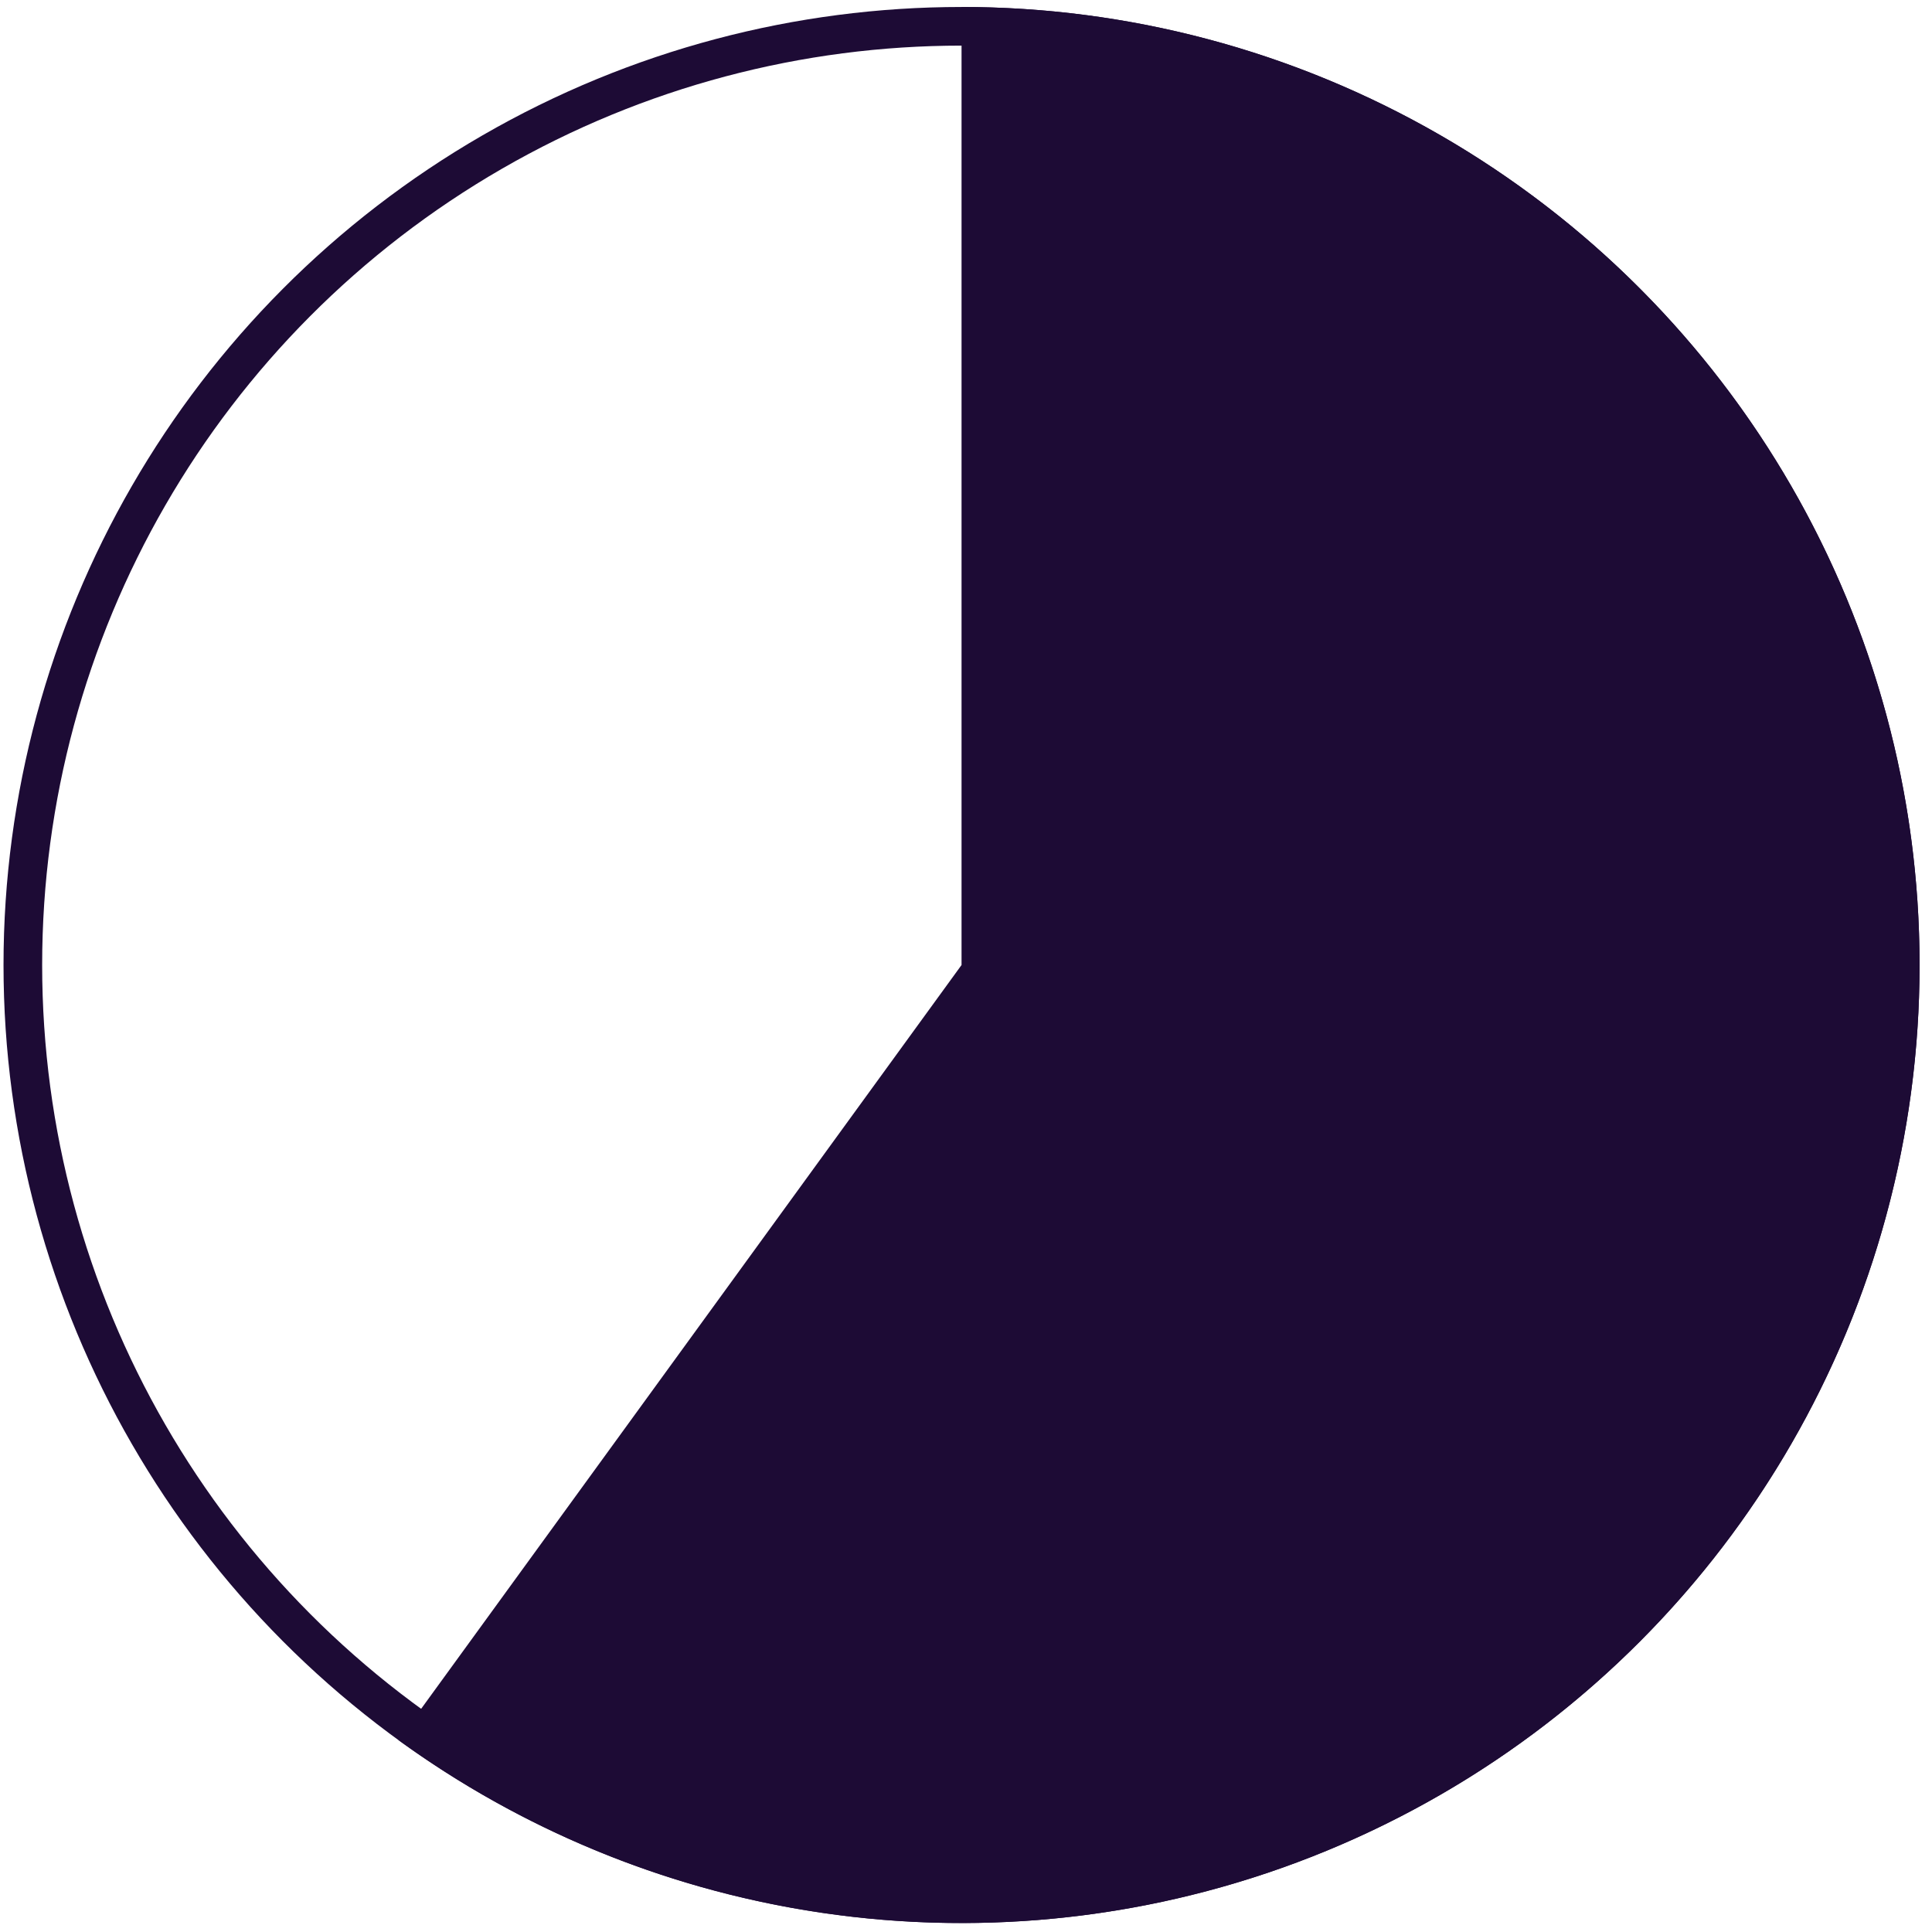
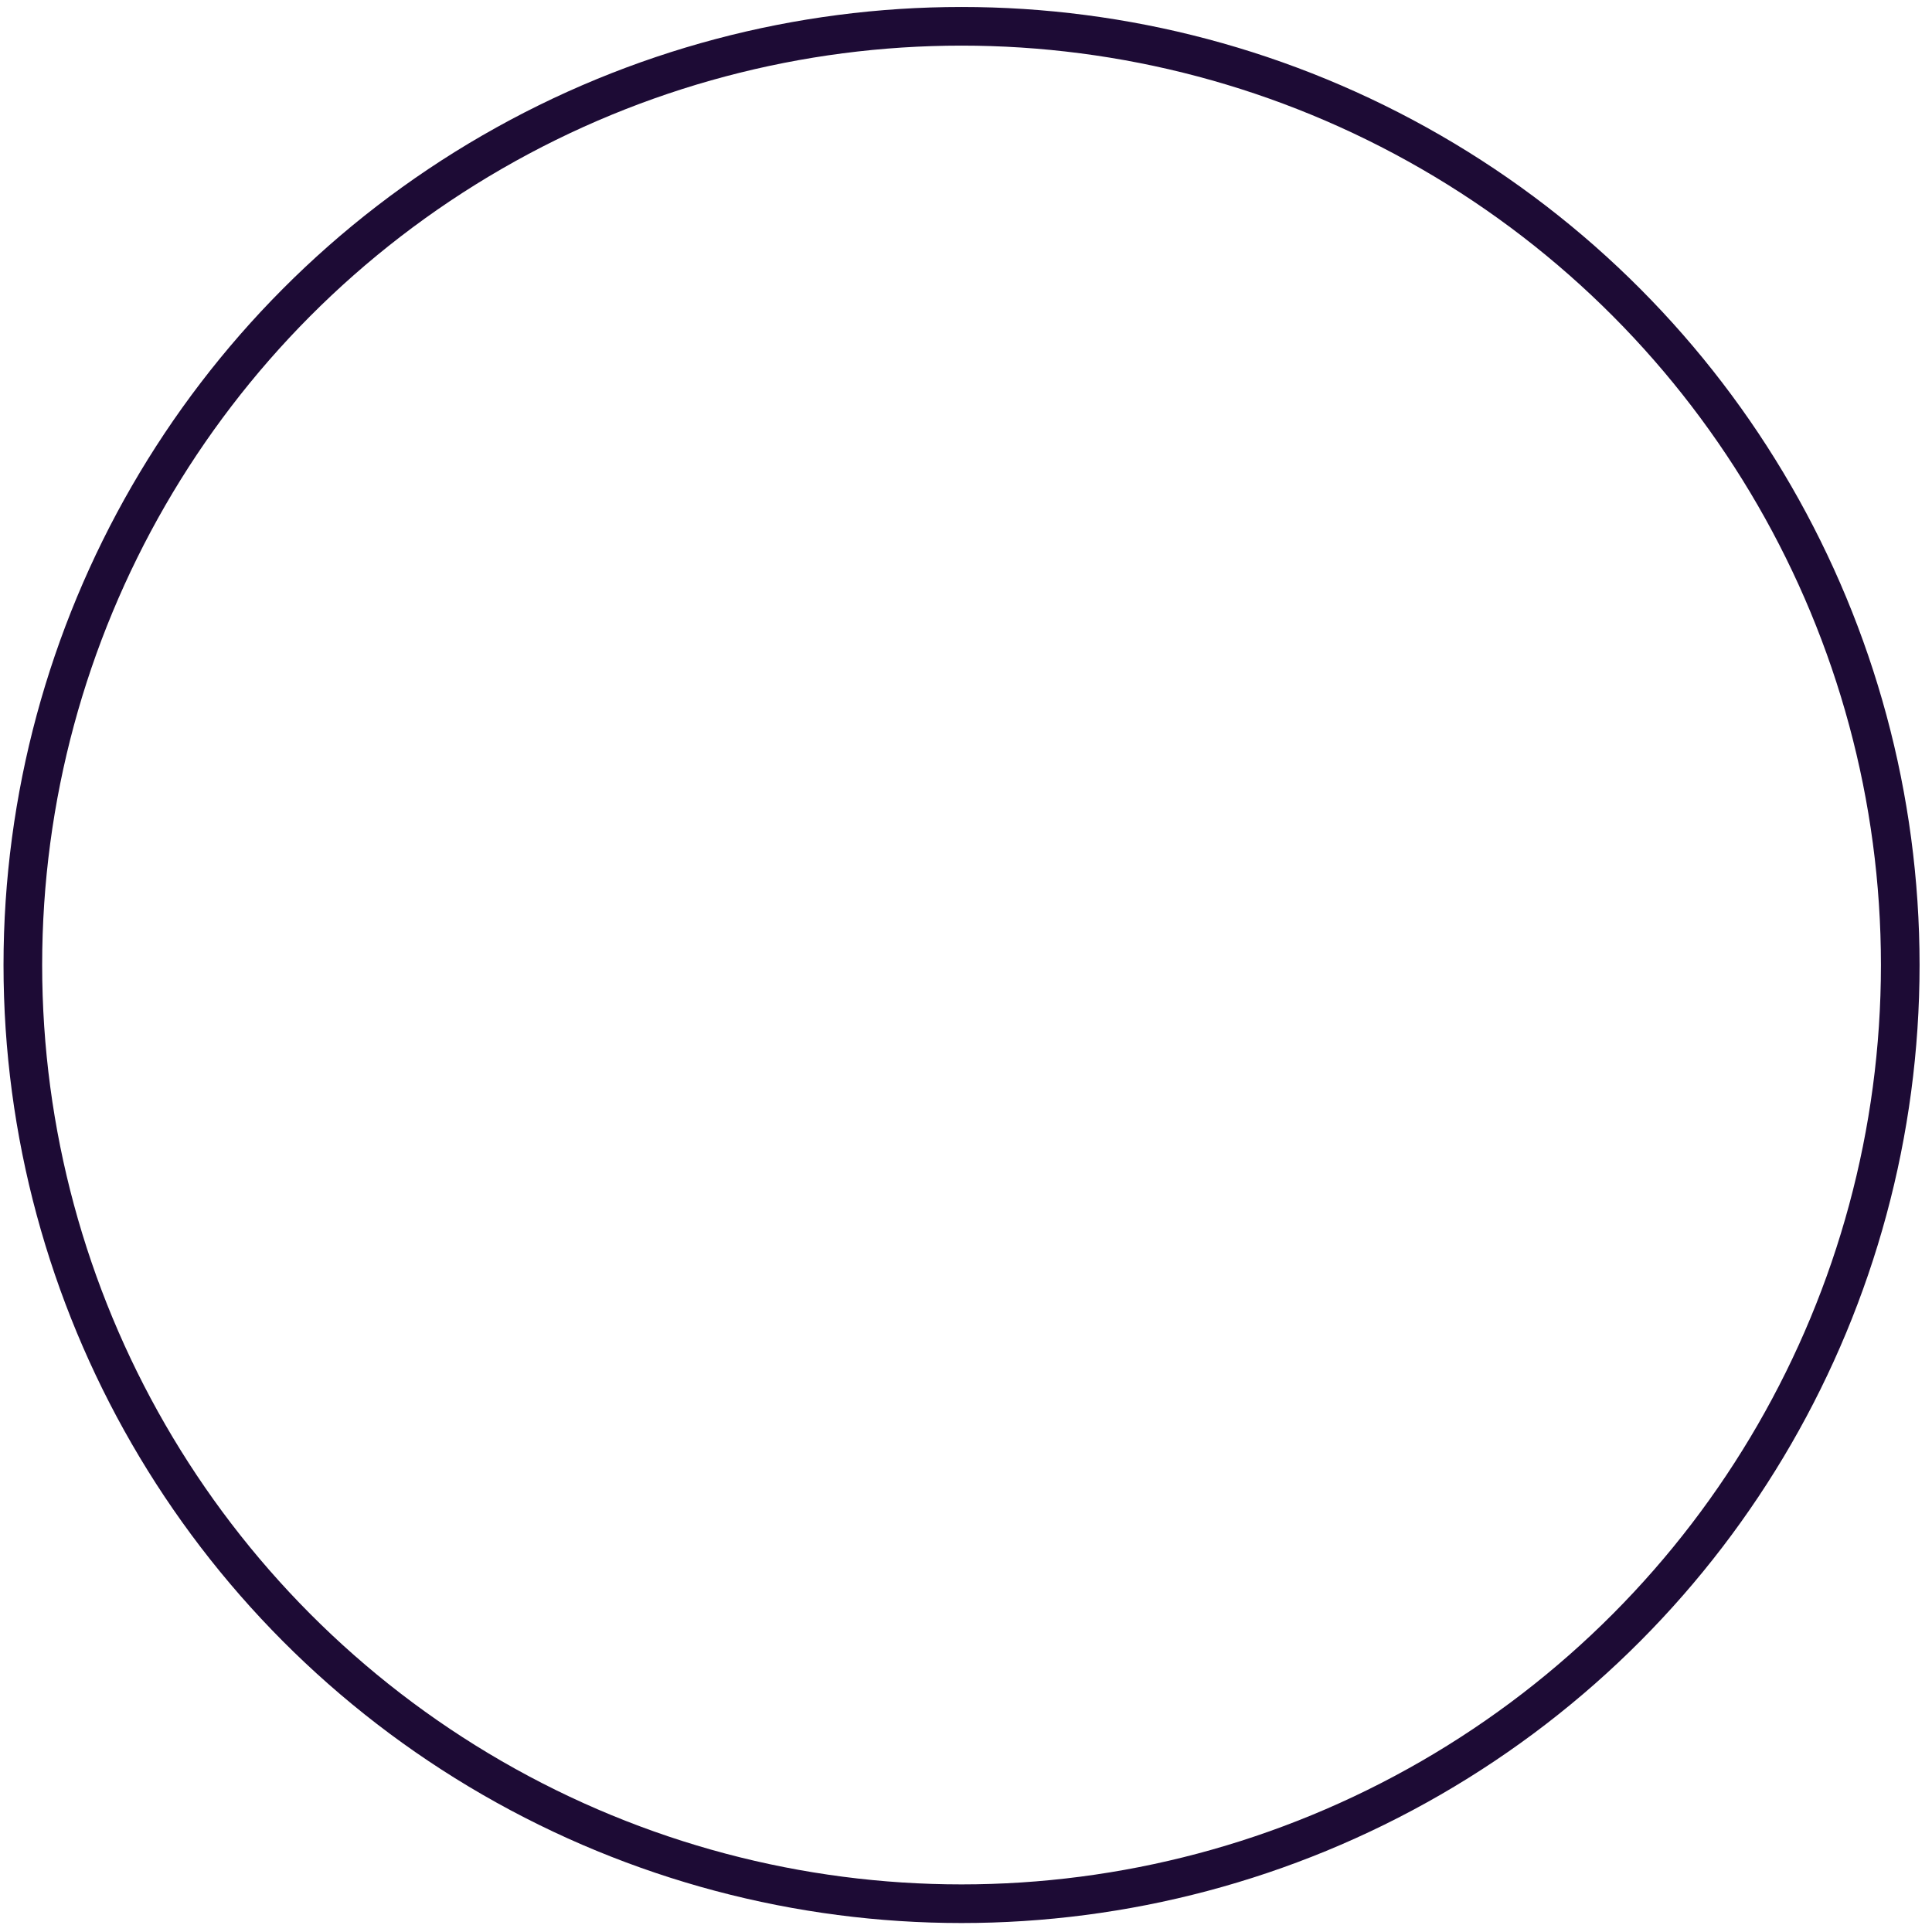
<svg xmlns="http://www.w3.org/2000/svg" width="150" height="150" viewBox="0 0 150 150" fill="none">
  <circle cx="74.654" cy="74.923" r="72.881" stroke="#1D0B35" stroke-width="3" />
-   <path d="M74.654 0.542C86.392 0.542 97.963 3.32 108.422 8.649C118.88 13.978 127.929 21.707 134.829 31.203C141.728 40.699 146.282 51.694 148.119 63.287C149.955 74.881 149.021 86.744 145.394 97.908C141.767 109.071 135.549 119.218 127.249 127.518C118.949 135.818 108.802 142.036 97.638 145.663C86.475 149.291 74.611 150.224 63.018 148.388C51.424 146.552 40.43 141.998 30.934 135.098L74.654 74.923L74.654 0.542Z" fill="#1D0B35" />
</svg>